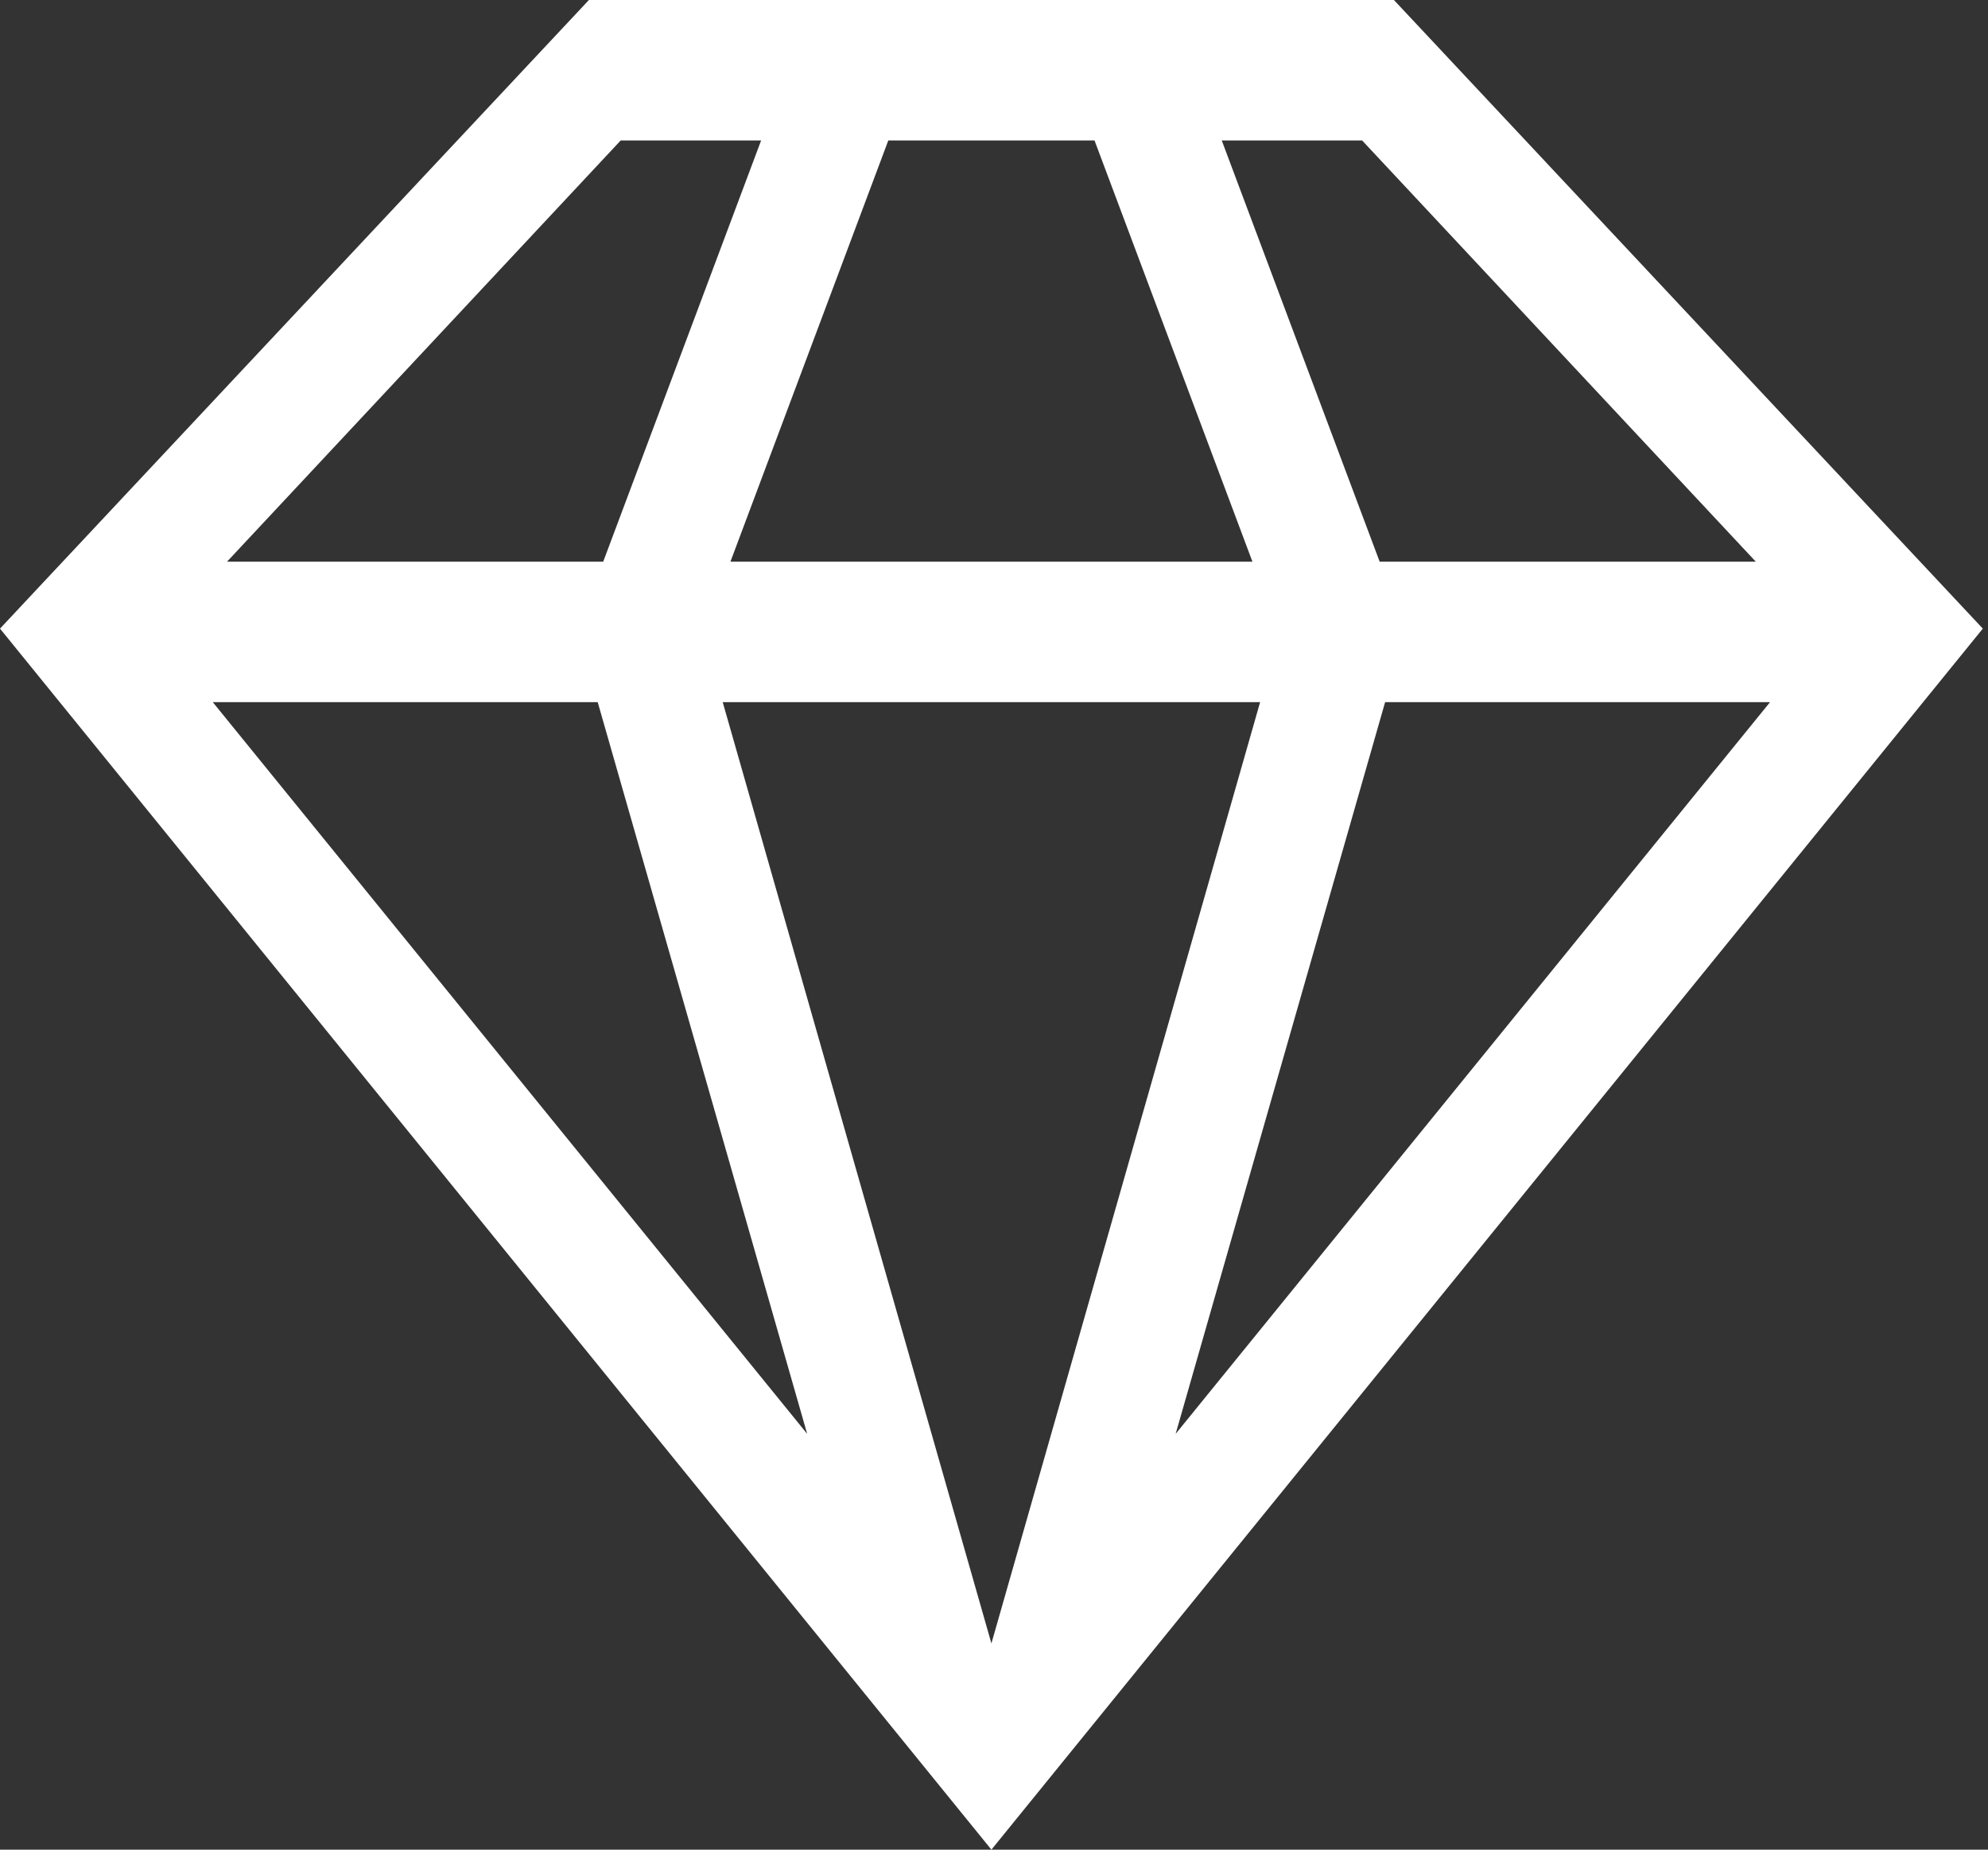
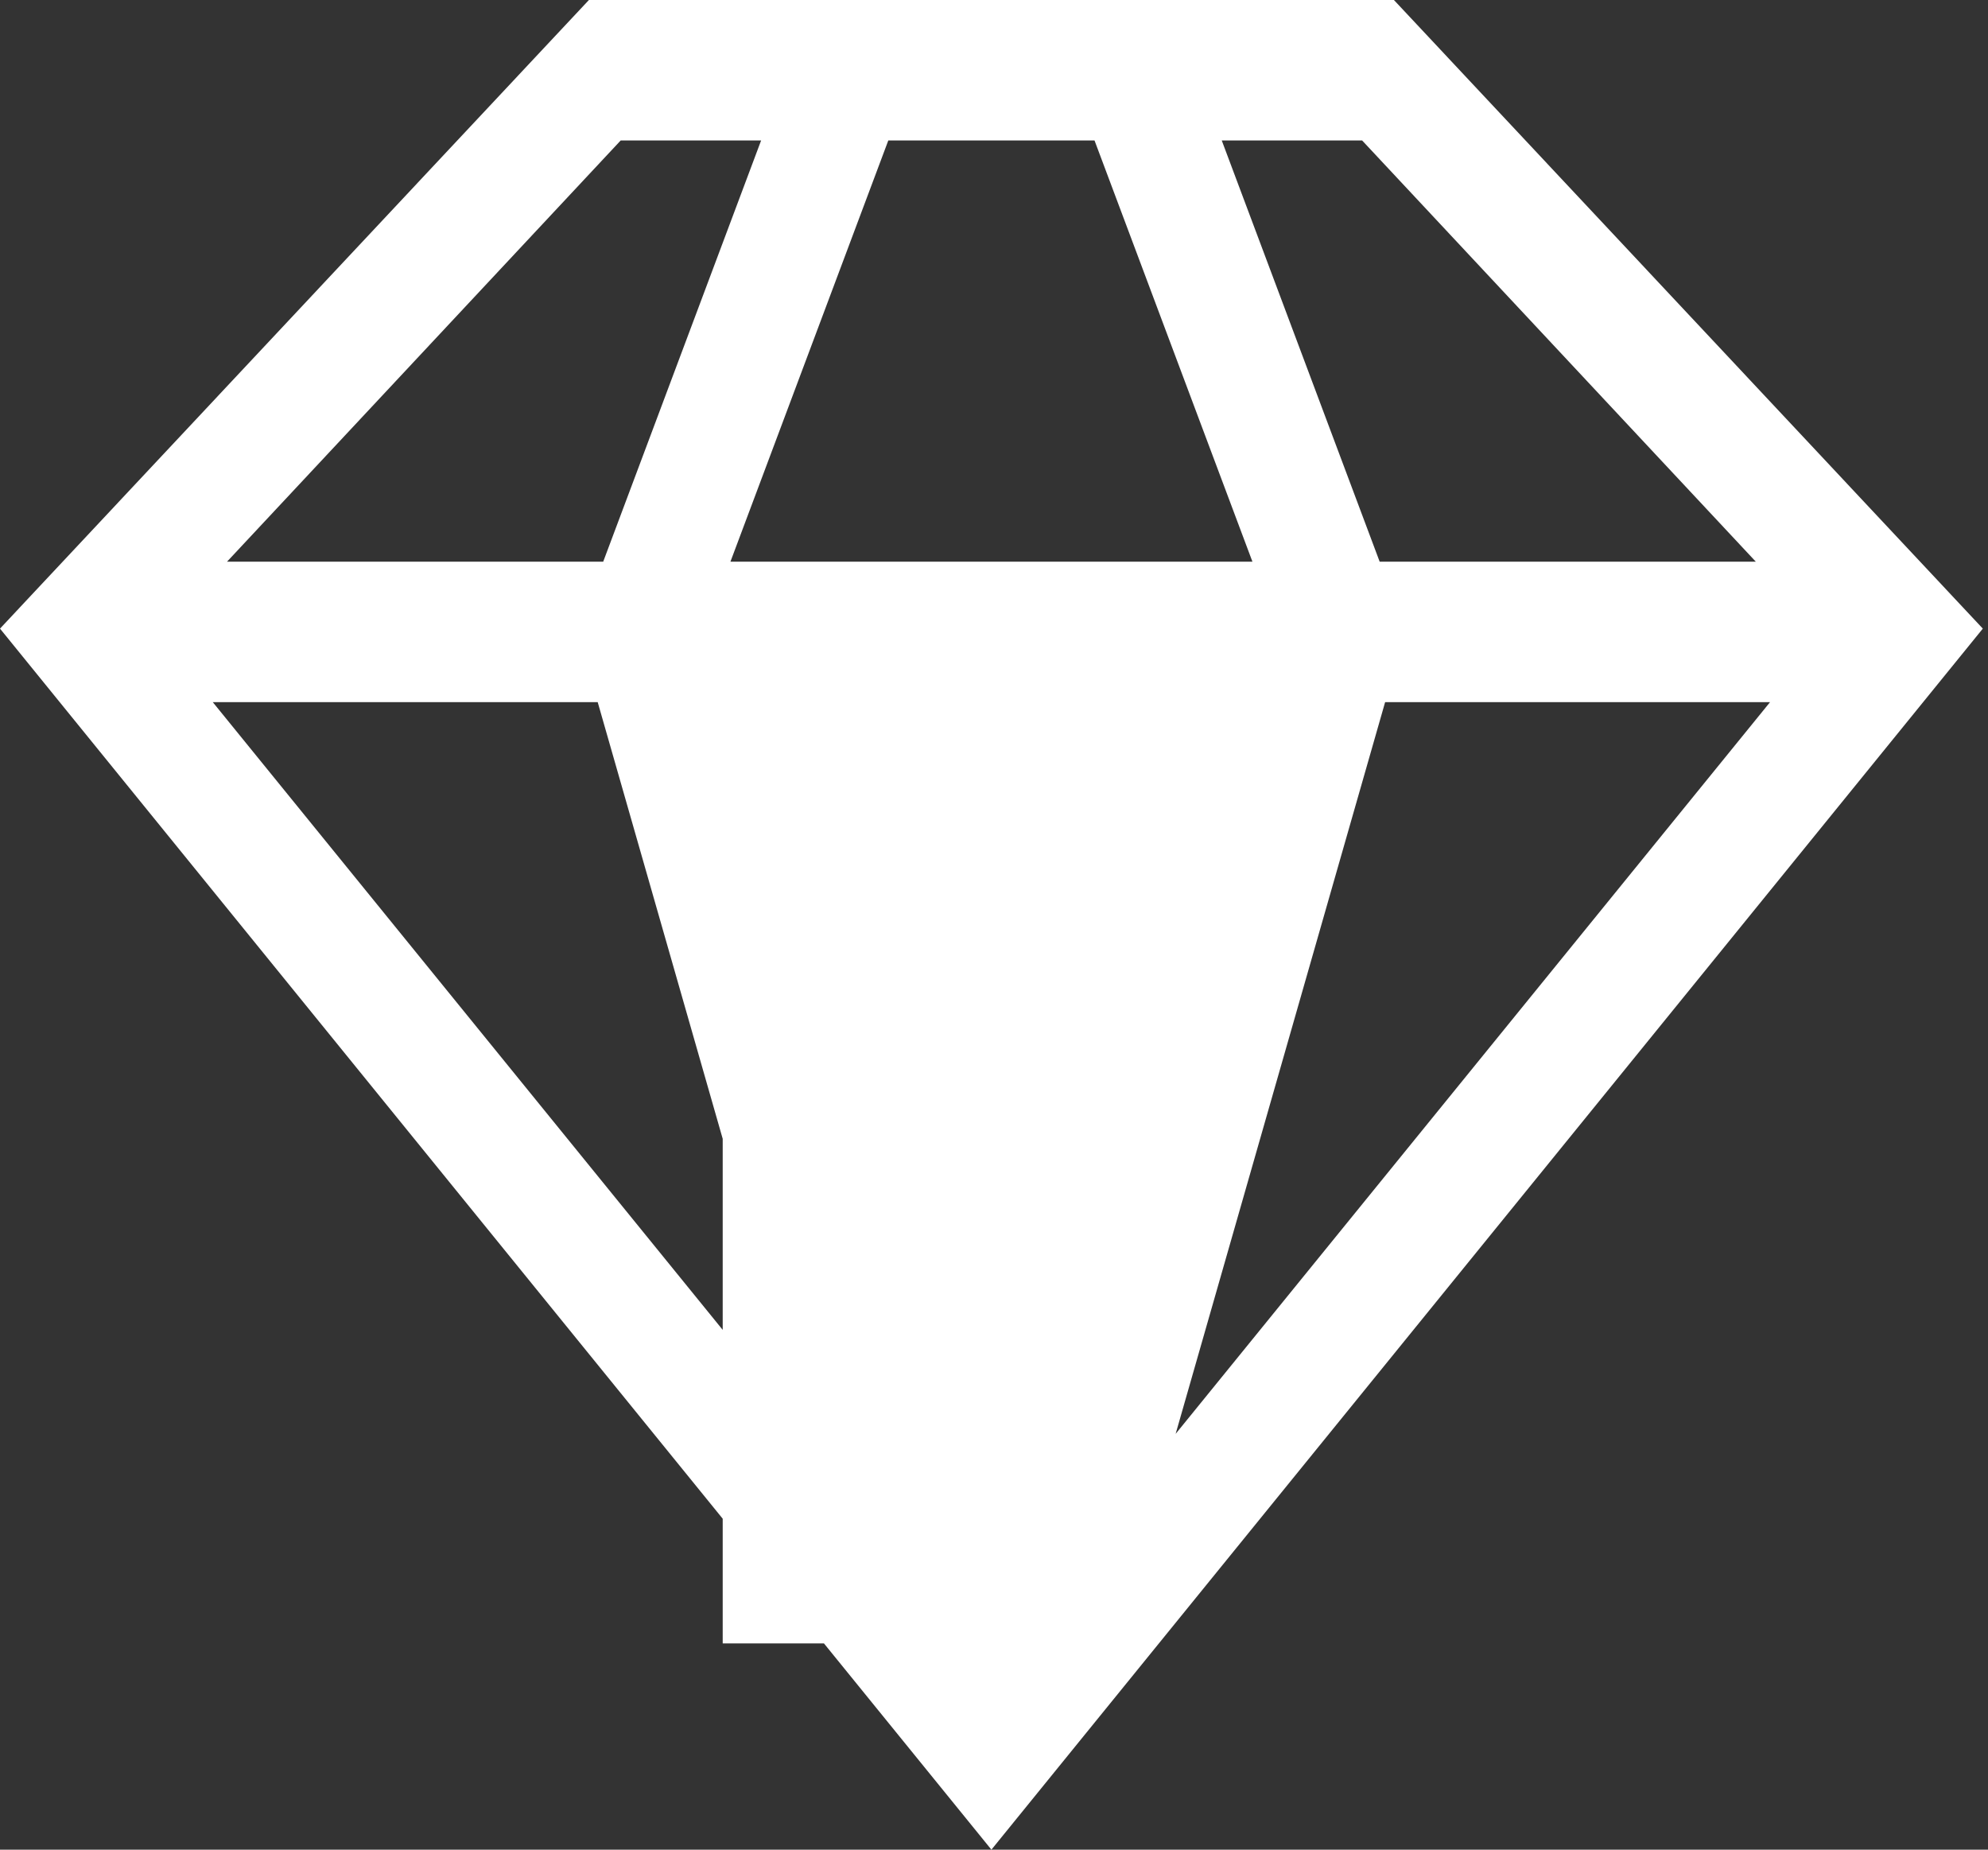
<svg xmlns="http://www.w3.org/2000/svg" width="43" height="40" viewBox="0 0 43 40" fill="none">
  <rect x="0" y="0" width="43" height="40" fill="#333333" stroke="none" />
-   <path d="M42.888 13.594L21.444 40L0 13.594L12.738 0H30.15L42.888 13.594ZM27.09 12.147L23.674 3.037H19.214L15.799 12.147H27.09ZM15.632 15.184L21.444 35.54L27.256 15.184H15.632ZM13.426 3.037L4.91 12.147H13.047L16.463 3.037H13.426ZM4.602 15.184L17.459 31.008L12.928 15.184H4.602ZM25.429 31.008L38.286 15.184H29.96L25.429 31.008ZM37.978 12.147L29.462 3.037H26.426L29.842 12.147H37.978Z" fill="white" />
+   <path d="M42.888 13.594L21.444 40L0 13.594L12.738 0H30.15L42.888 13.594ZM27.09 12.147L23.674 3.037H19.214L15.799 12.147H27.09ZM15.632 15.184L21.444 35.54H15.632ZM13.426 3.037L4.91 12.147H13.047L16.463 3.037H13.426ZM4.602 15.184L17.459 31.008L12.928 15.184H4.602ZM25.429 31.008L38.286 15.184H29.96L25.429 31.008ZM37.978 12.147L29.462 3.037H26.426L29.842 12.147H37.978Z" fill="white" />
</svg>